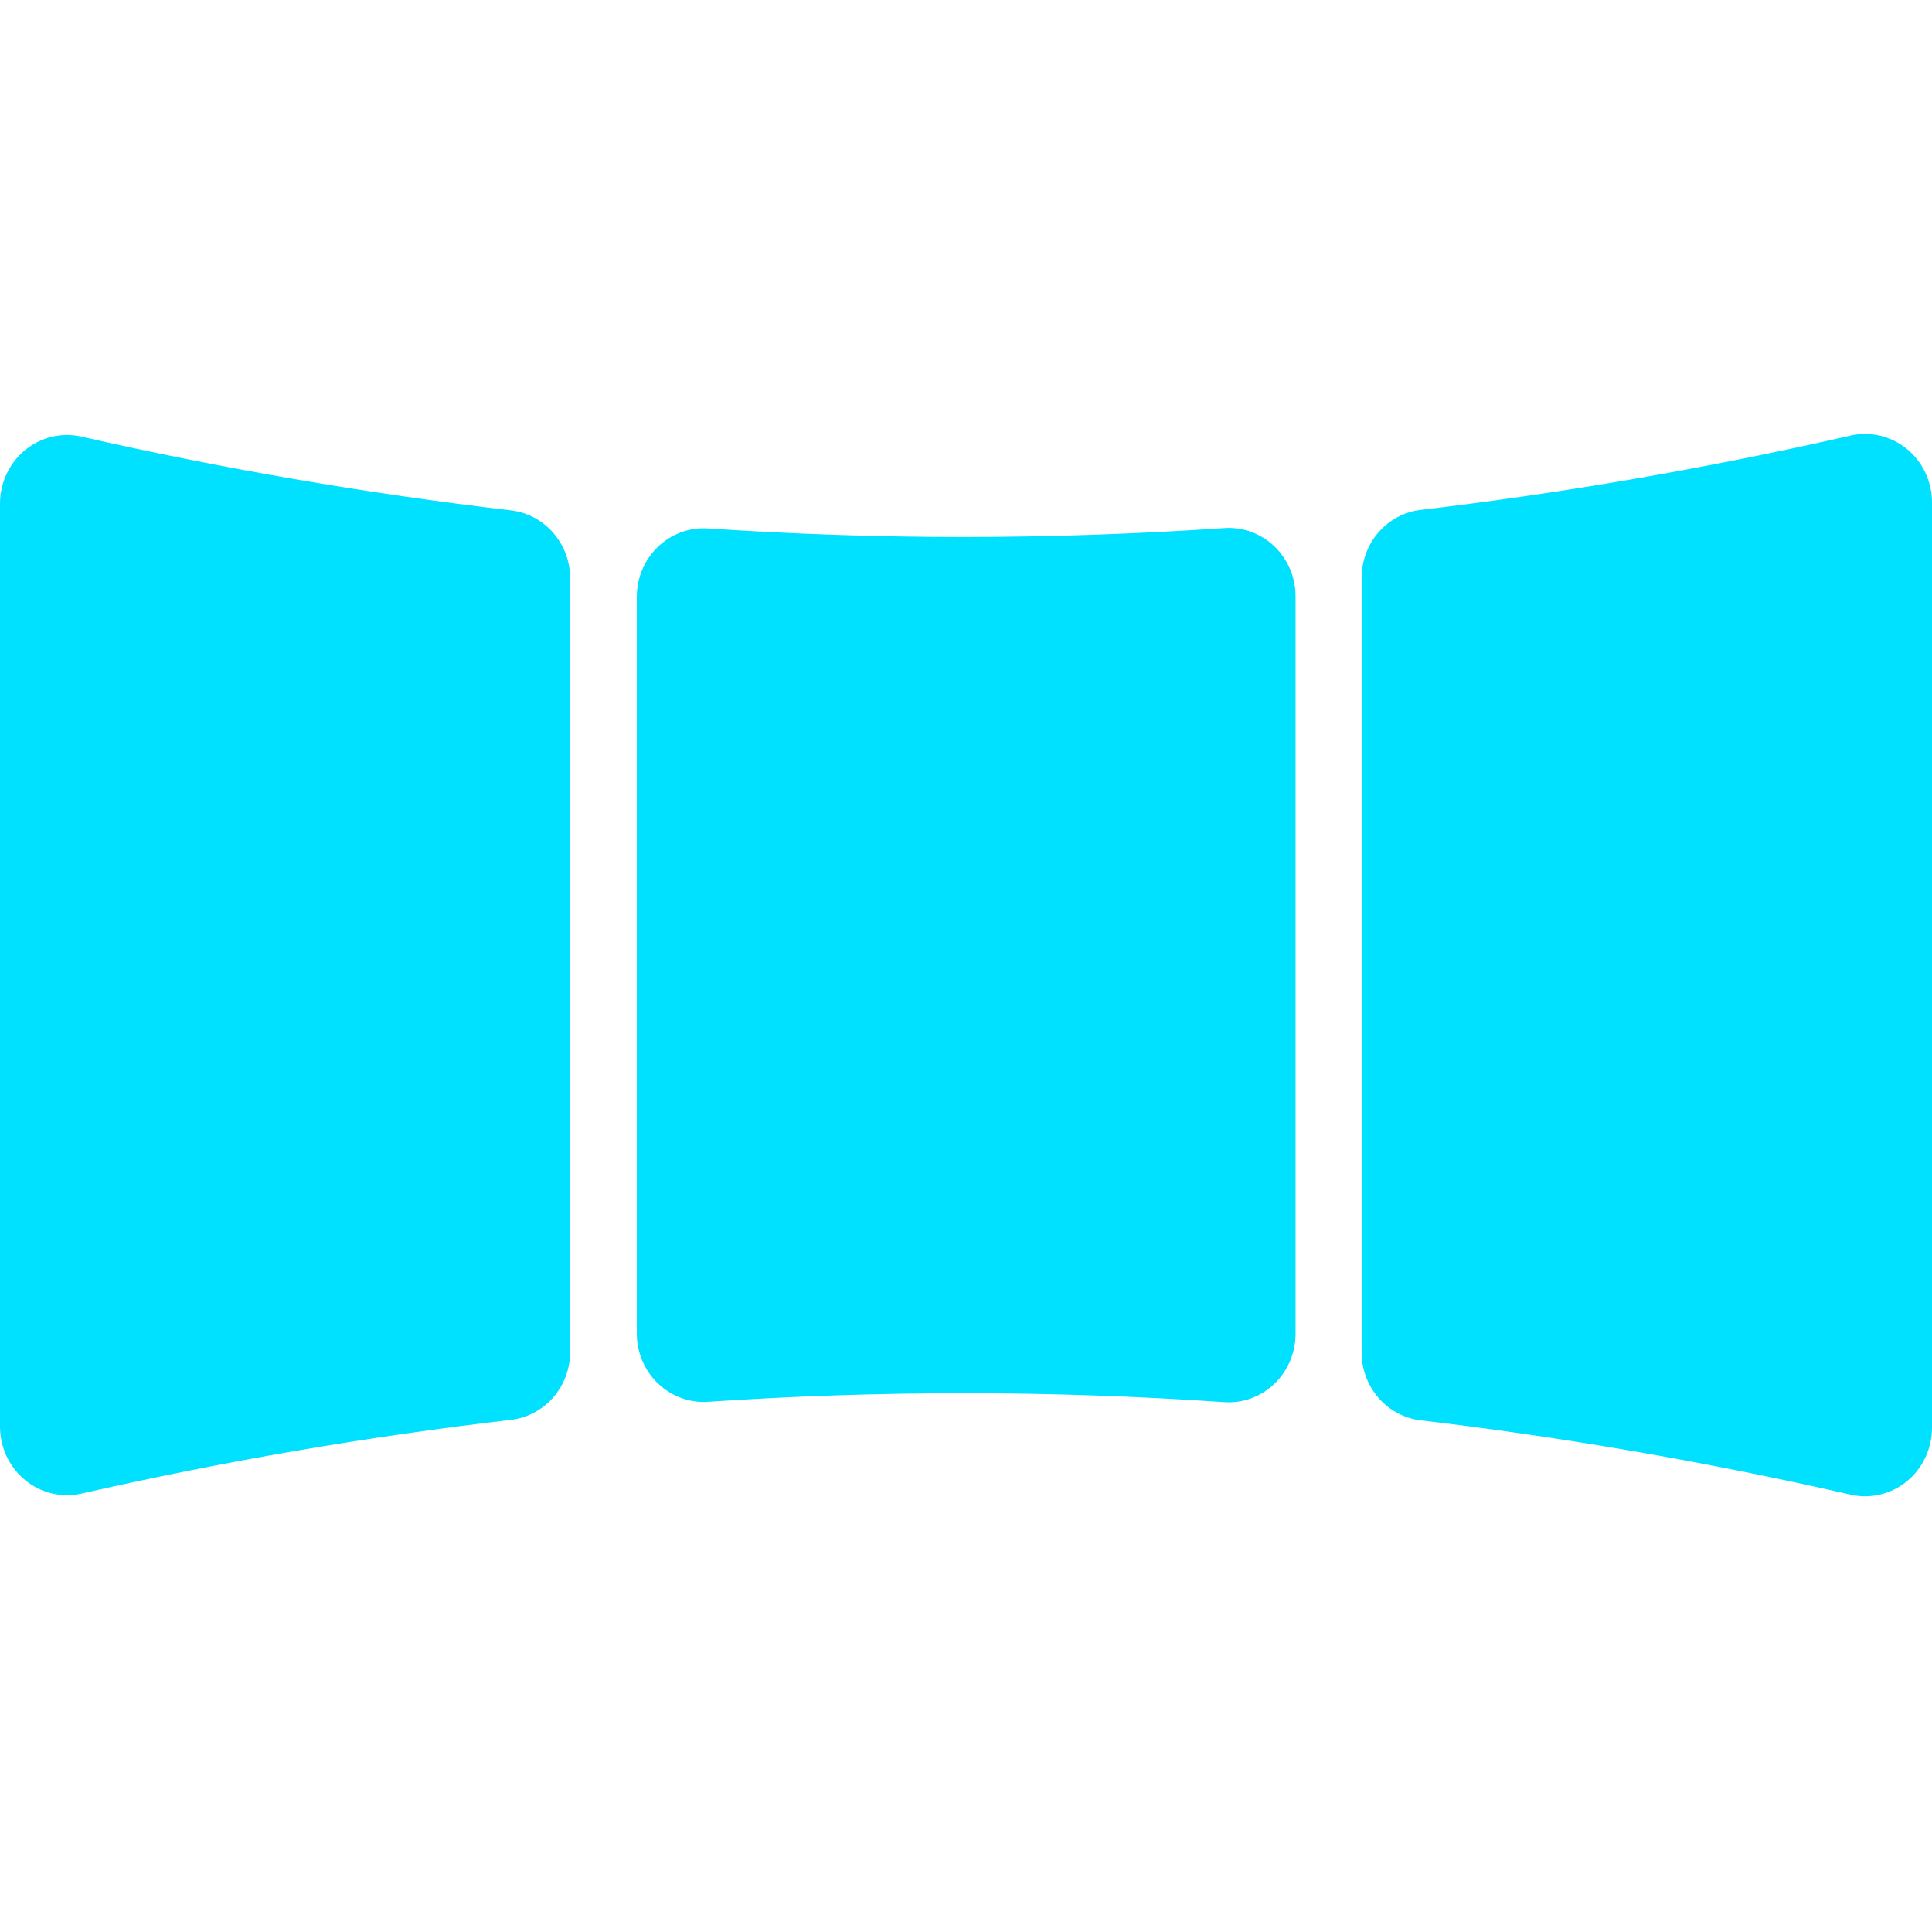
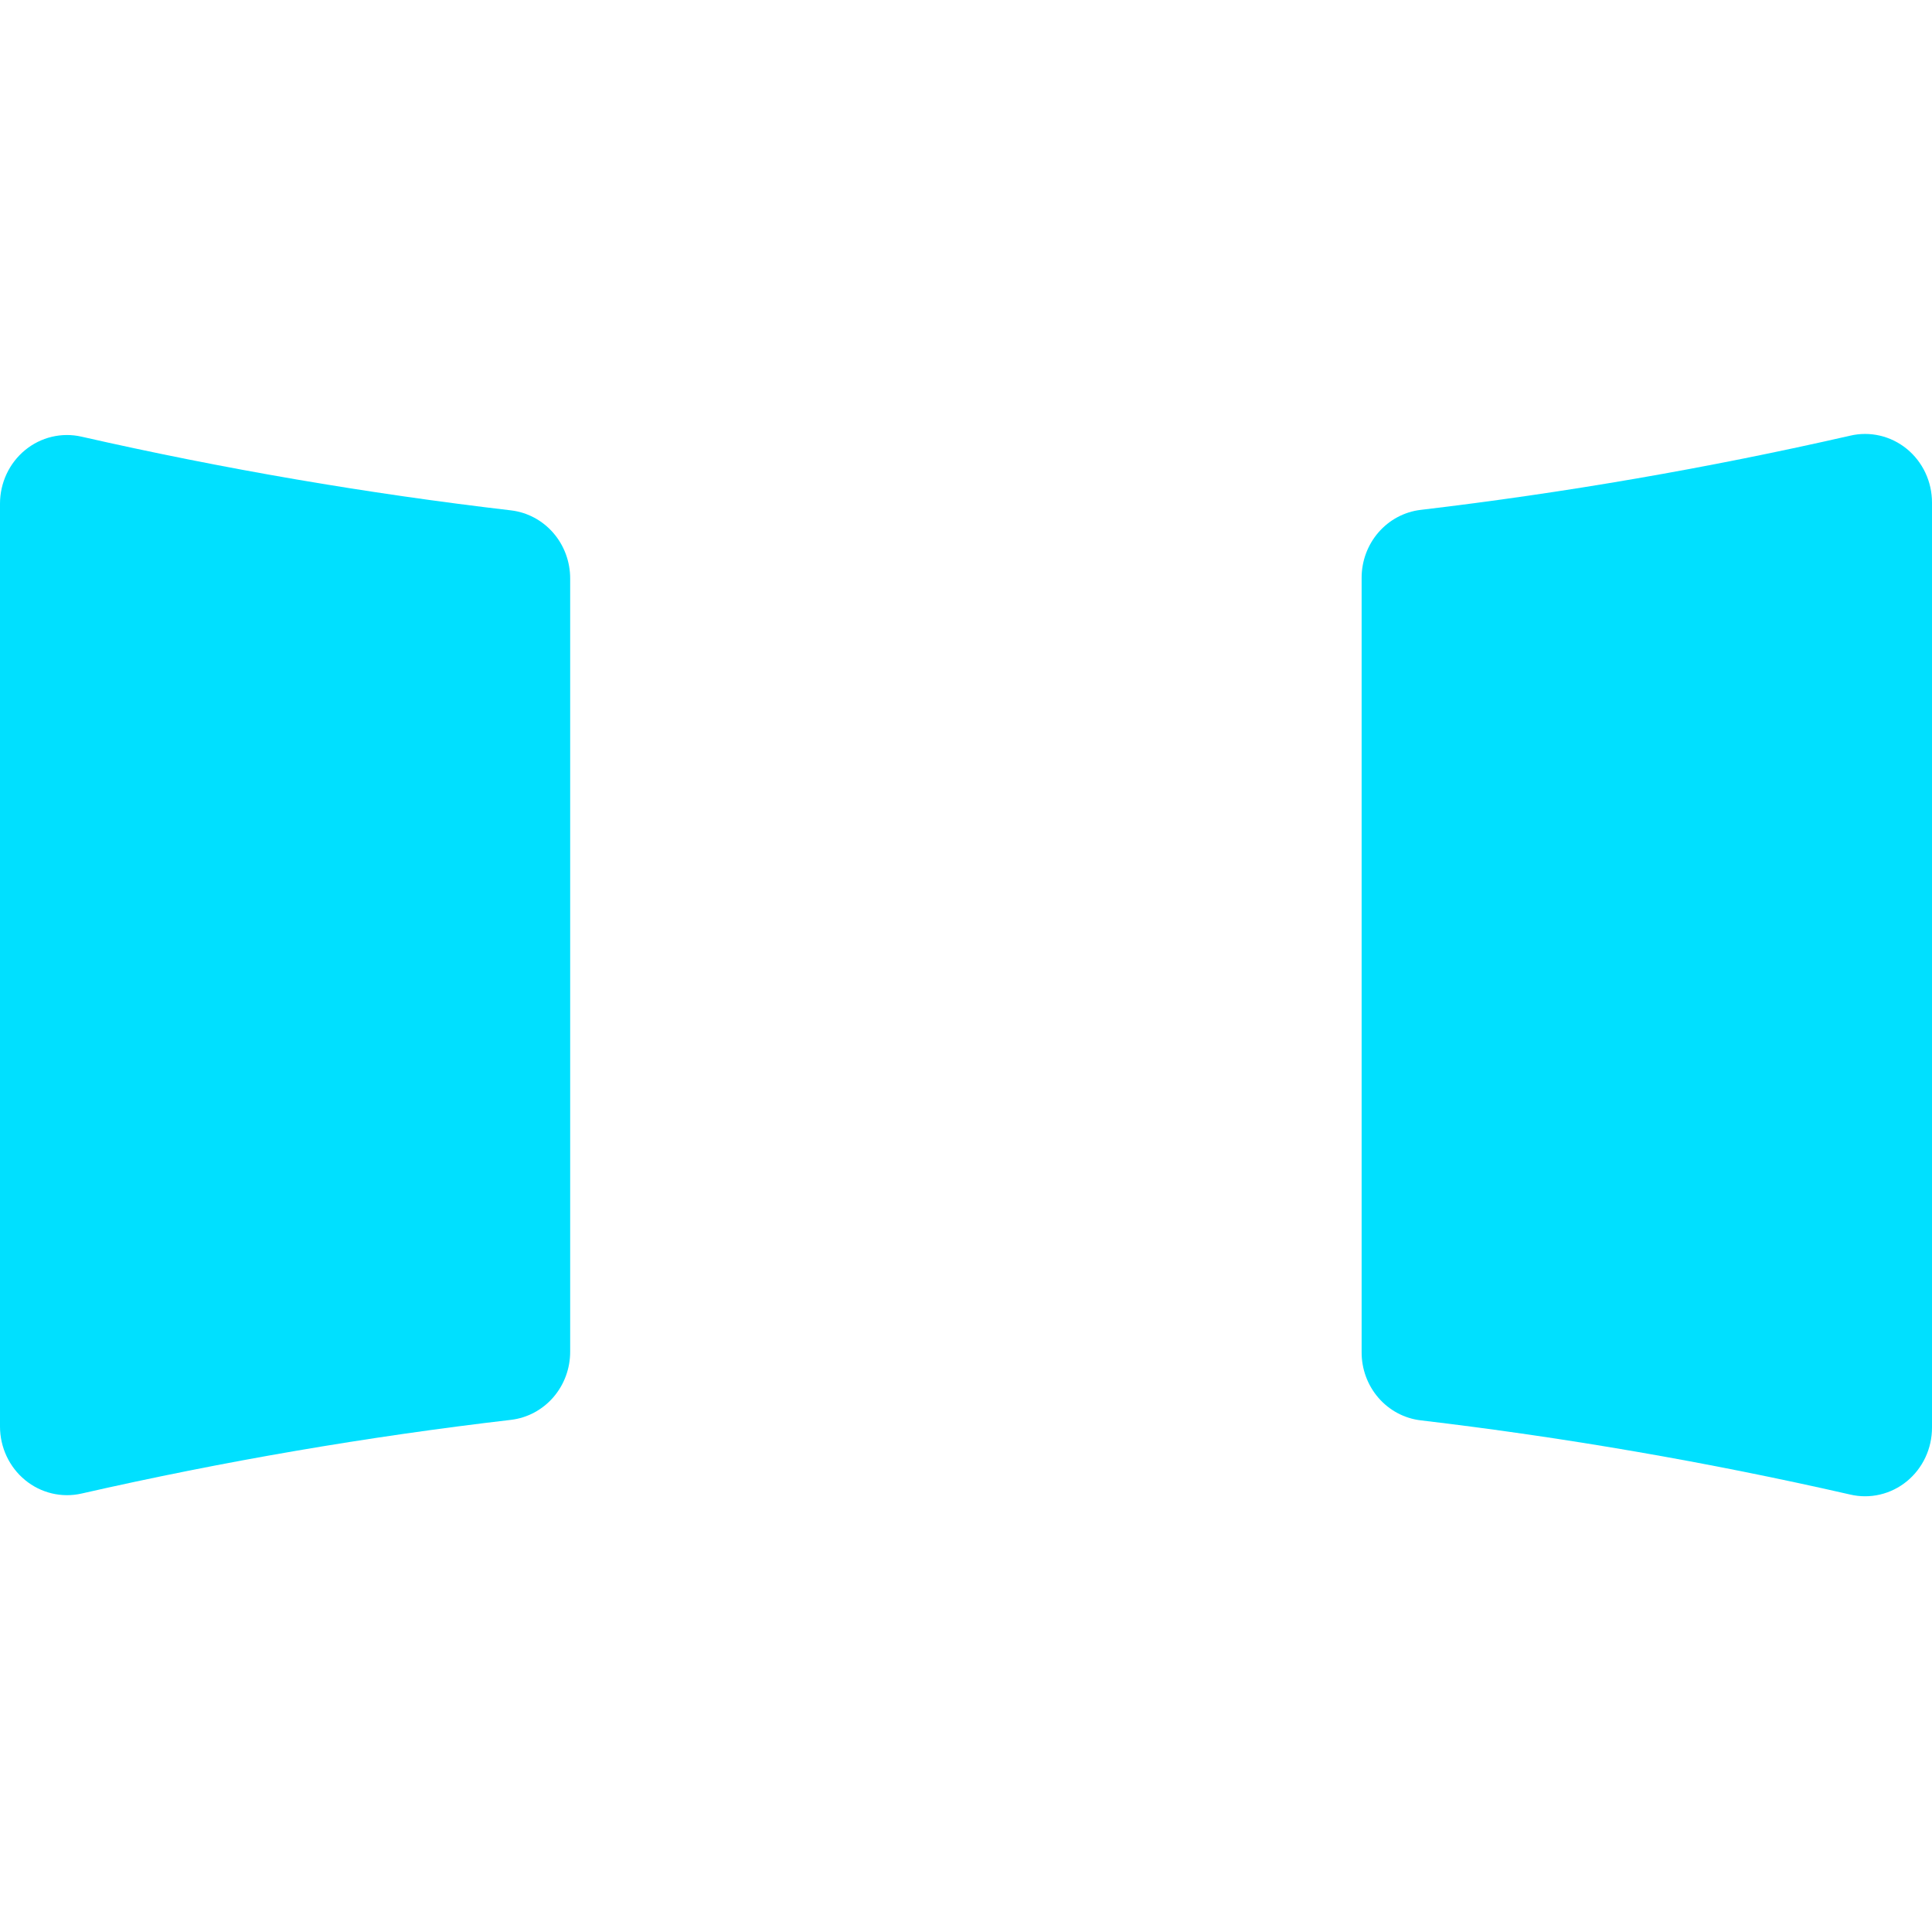
<svg xmlns="http://www.w3.org/2000/svg" width="512" height="512" viewBox="0 0 512 512" fill="none">
  <path d="M1.31928e-06 133.478V378.049C0.002 380.772 0.601 383.46 1.751 385.914C2.901 388.369 4.574 390.528 6.646 392.232C8.718 393.936 11.137 395.142 13.725 395.761C16.312 396.381 19.002 396.397 21.596 395.81C59.188 387.261 97.192 380.74 135.45 376.272C139.77 375.753 143.751 373.625 146.638 370.291C149.524 366.958 151.113 362.653 151.101 358.196V153.331C151.113 148.875 149.524 144.57 146.638 141.236C143.751 137.903 139.77 135.774 135.45 135.256C97.193 130.779 59.19 124.257 21.596 115.718C19.002 115.127 16.31 115.141 13.721 115.759C11.133 116.376 8.712 117.582 6.639 119.287C4.566 120.992 2.893 123.152 1.744 125.609C0.595 128.065 -0.001 130.754 1.31928e-06 133.478V133.478Z" fill="#00E0FF" />
  <path d="M490.314 115.459C452.722 124.04 414.719 130.605 376.46 135.126C372.147 135.645 368.172 137.773 365.292 141.103C362.412 144.433 360.829 148.733 360.845 153.183V358.345C360.829 362.795 362.412 367.095 365.292 370.425C368.172 373.755 372.147 375.883 376.46 376.401C414.719 380.923 452.722 387.488 490.314 396.069C492.914 396.68 495.614 396.681 498.215 396.073C500.815 395.465 503.248 394.264 505.333 392.558C507.417 390.853 509.099 388.688 510.253 386.224C511.408 383.76 512.005 381.061 512 378.328V133.2C512.005 130.467 511.408 127.768 510.253 125.304C509.099 122.84 507.417 120.675 505.333 118.97C503.248 117.264 500.815 116.063 498.215 115.455C495.614 114.847 492.914 114.848 490.314 115.459V115.459Z" fill="#00E0FF" />
-   <path d="M168.757 158.165V353.363C168.755 355.846 169.249 358.304 170.211 360.583C171.172 362.862 172.58 364.915 174.347 366.615C176.114 368.315 178.202 369.624 180.483 370.464C182.764 371.303 185.188 371.653 187.606 371.494C210.232 369.975 232.811 369.216 255.34 369.216C278.316 369.216 301.358 370.006 324.466 371.586C326.886 371.749 329.312 371.4 331.595 370.562C333.878 369.724 335.969 368.415 337.737 366.715C339.506 365.015 340.916 362.961 341.878 360.68C342.841 358.4 343.336 355.941 343.333 353.456V158.072C343.339 155.587 342.845 153.126 341.884 150.844C340.922 148.562 339.513 146.507 337.743 144.807C335.974 143.106 333.882 141.797 331.598 140.96C329.314 140.123 326.887 139.777 324.466 139.942C301.37 141.51 278.328 142.3 255.34 142.312C232.847 142.312 210.269 141.553 187.606 140.034C185.188 139.875 182.764 140.225 180.483 141.064C178.202 141.904 176.114 143.213 174.347 144.913C172.58 146.612 171.172 148.665 170.211 150.945C169.249 153.224 168.755 155.682 168.757 158.165Z" fill="#00E0FF" />
</svg>